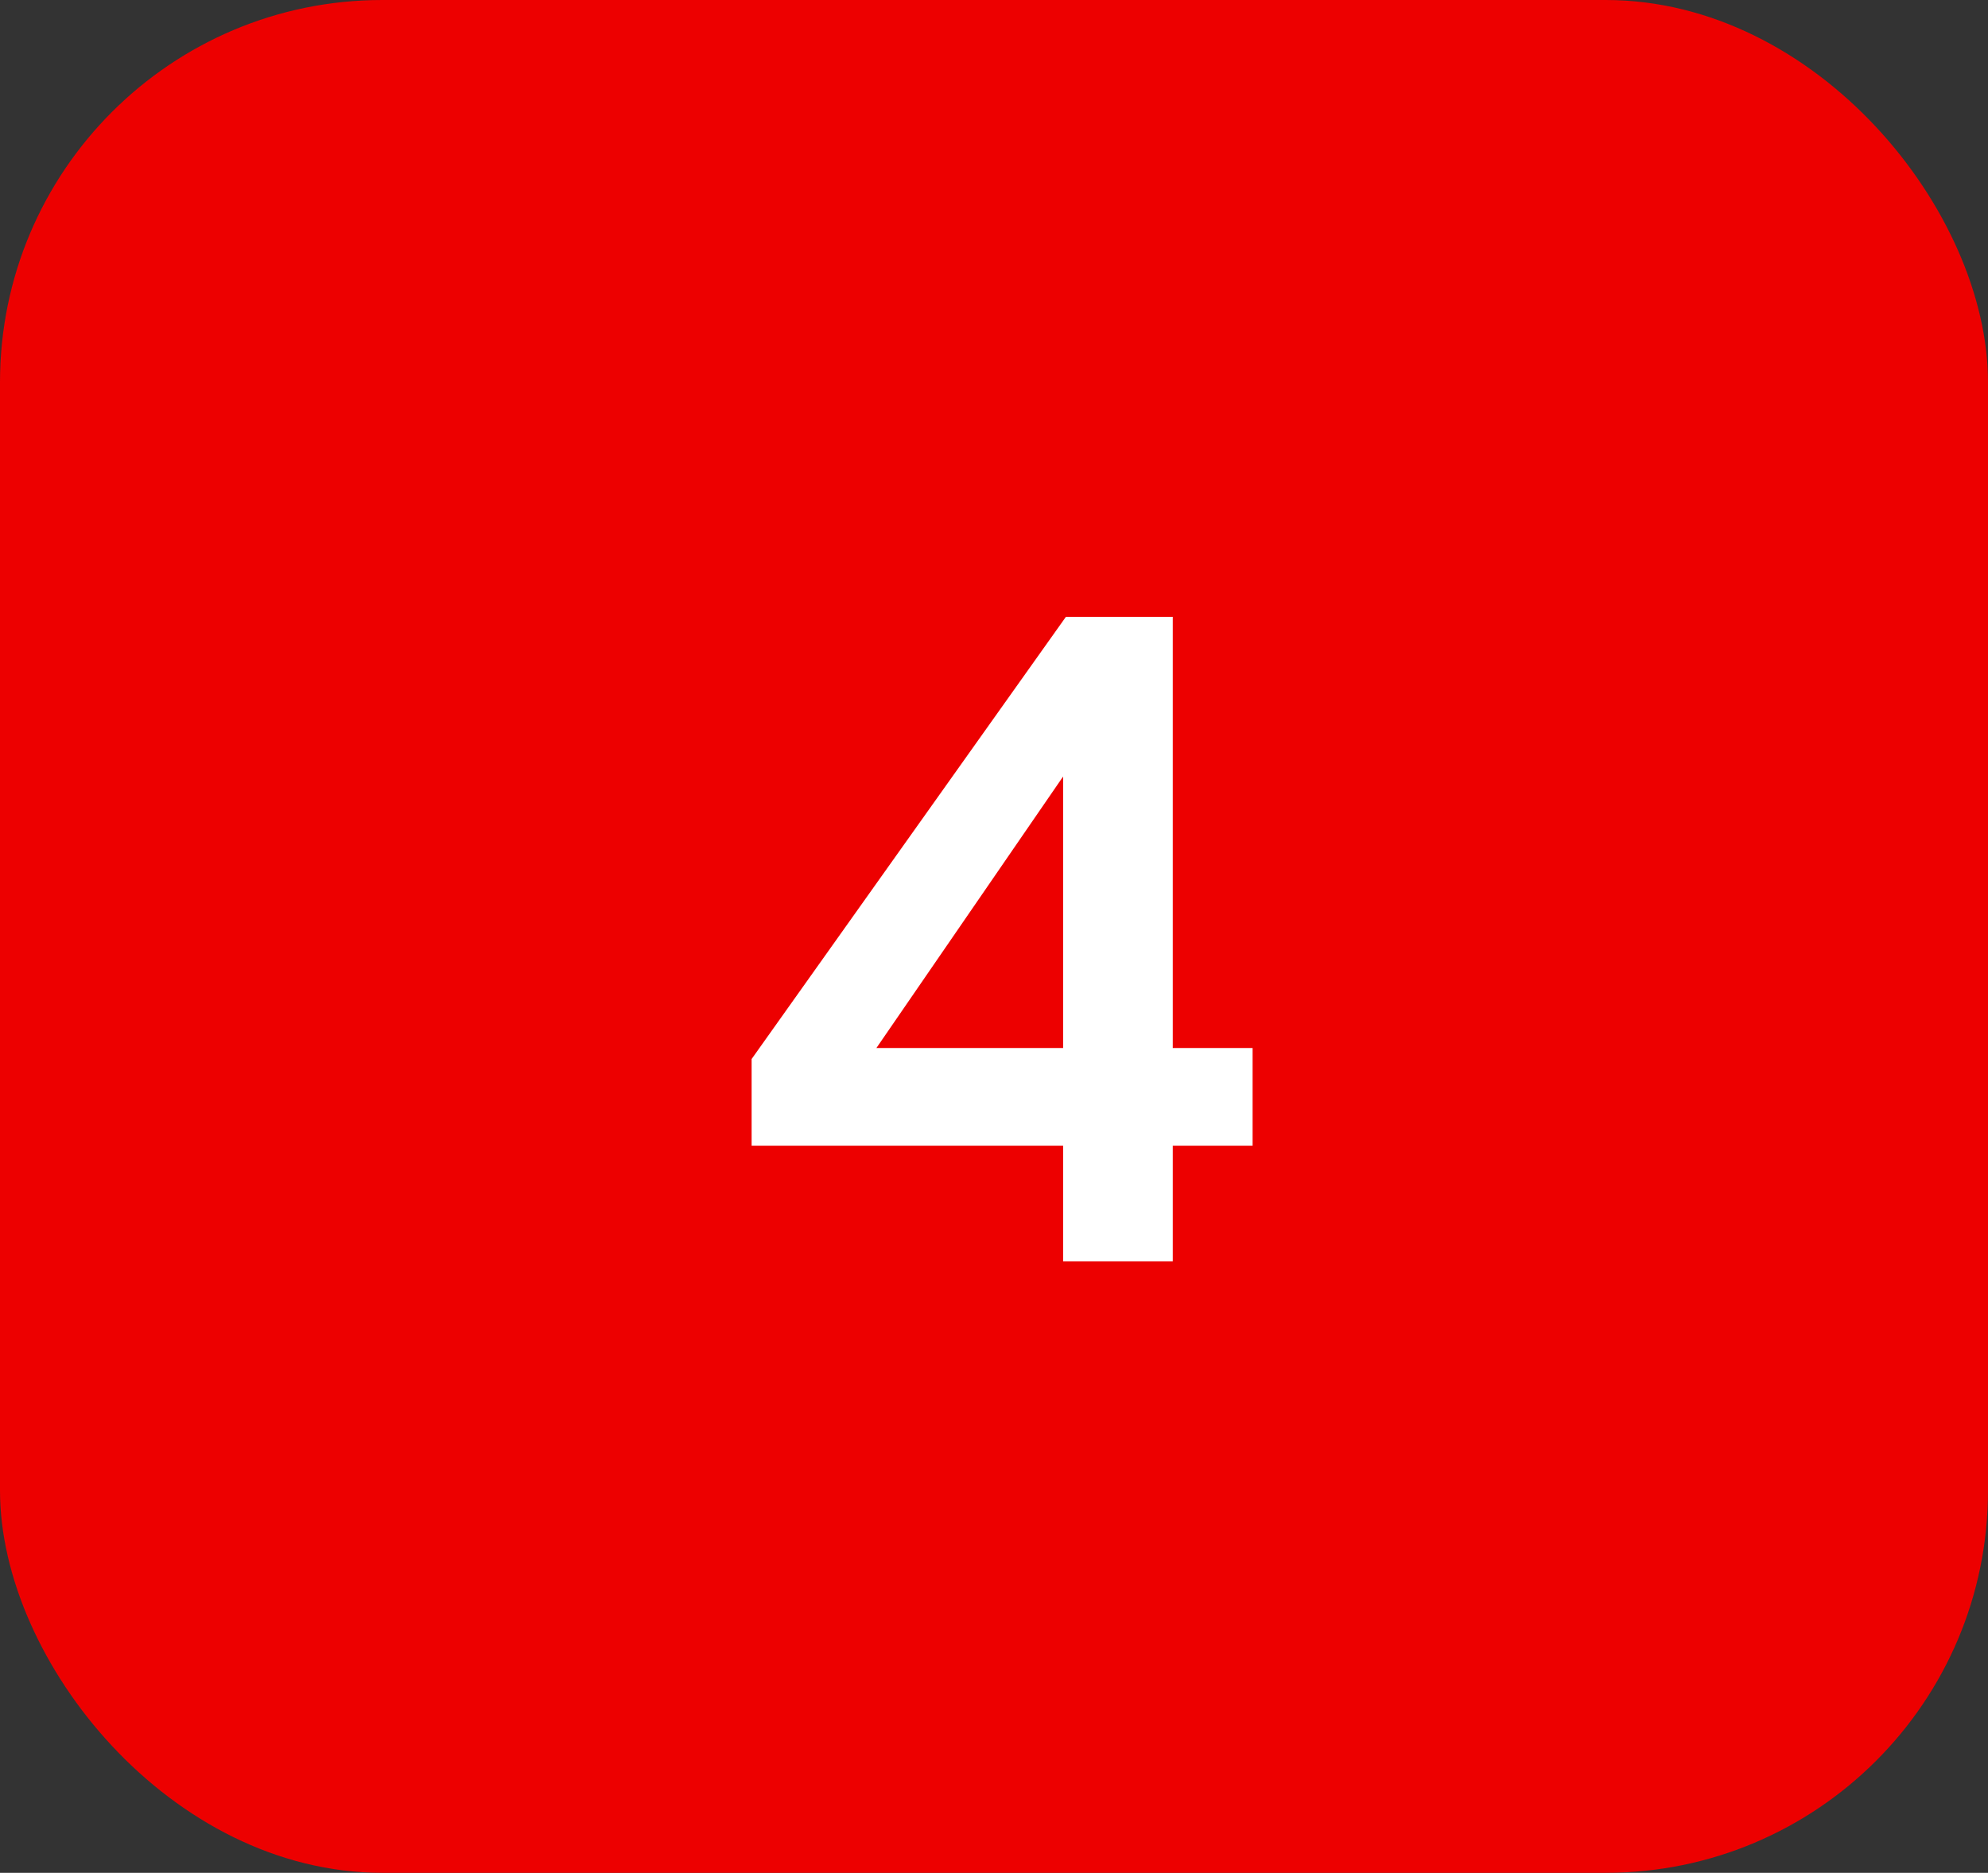
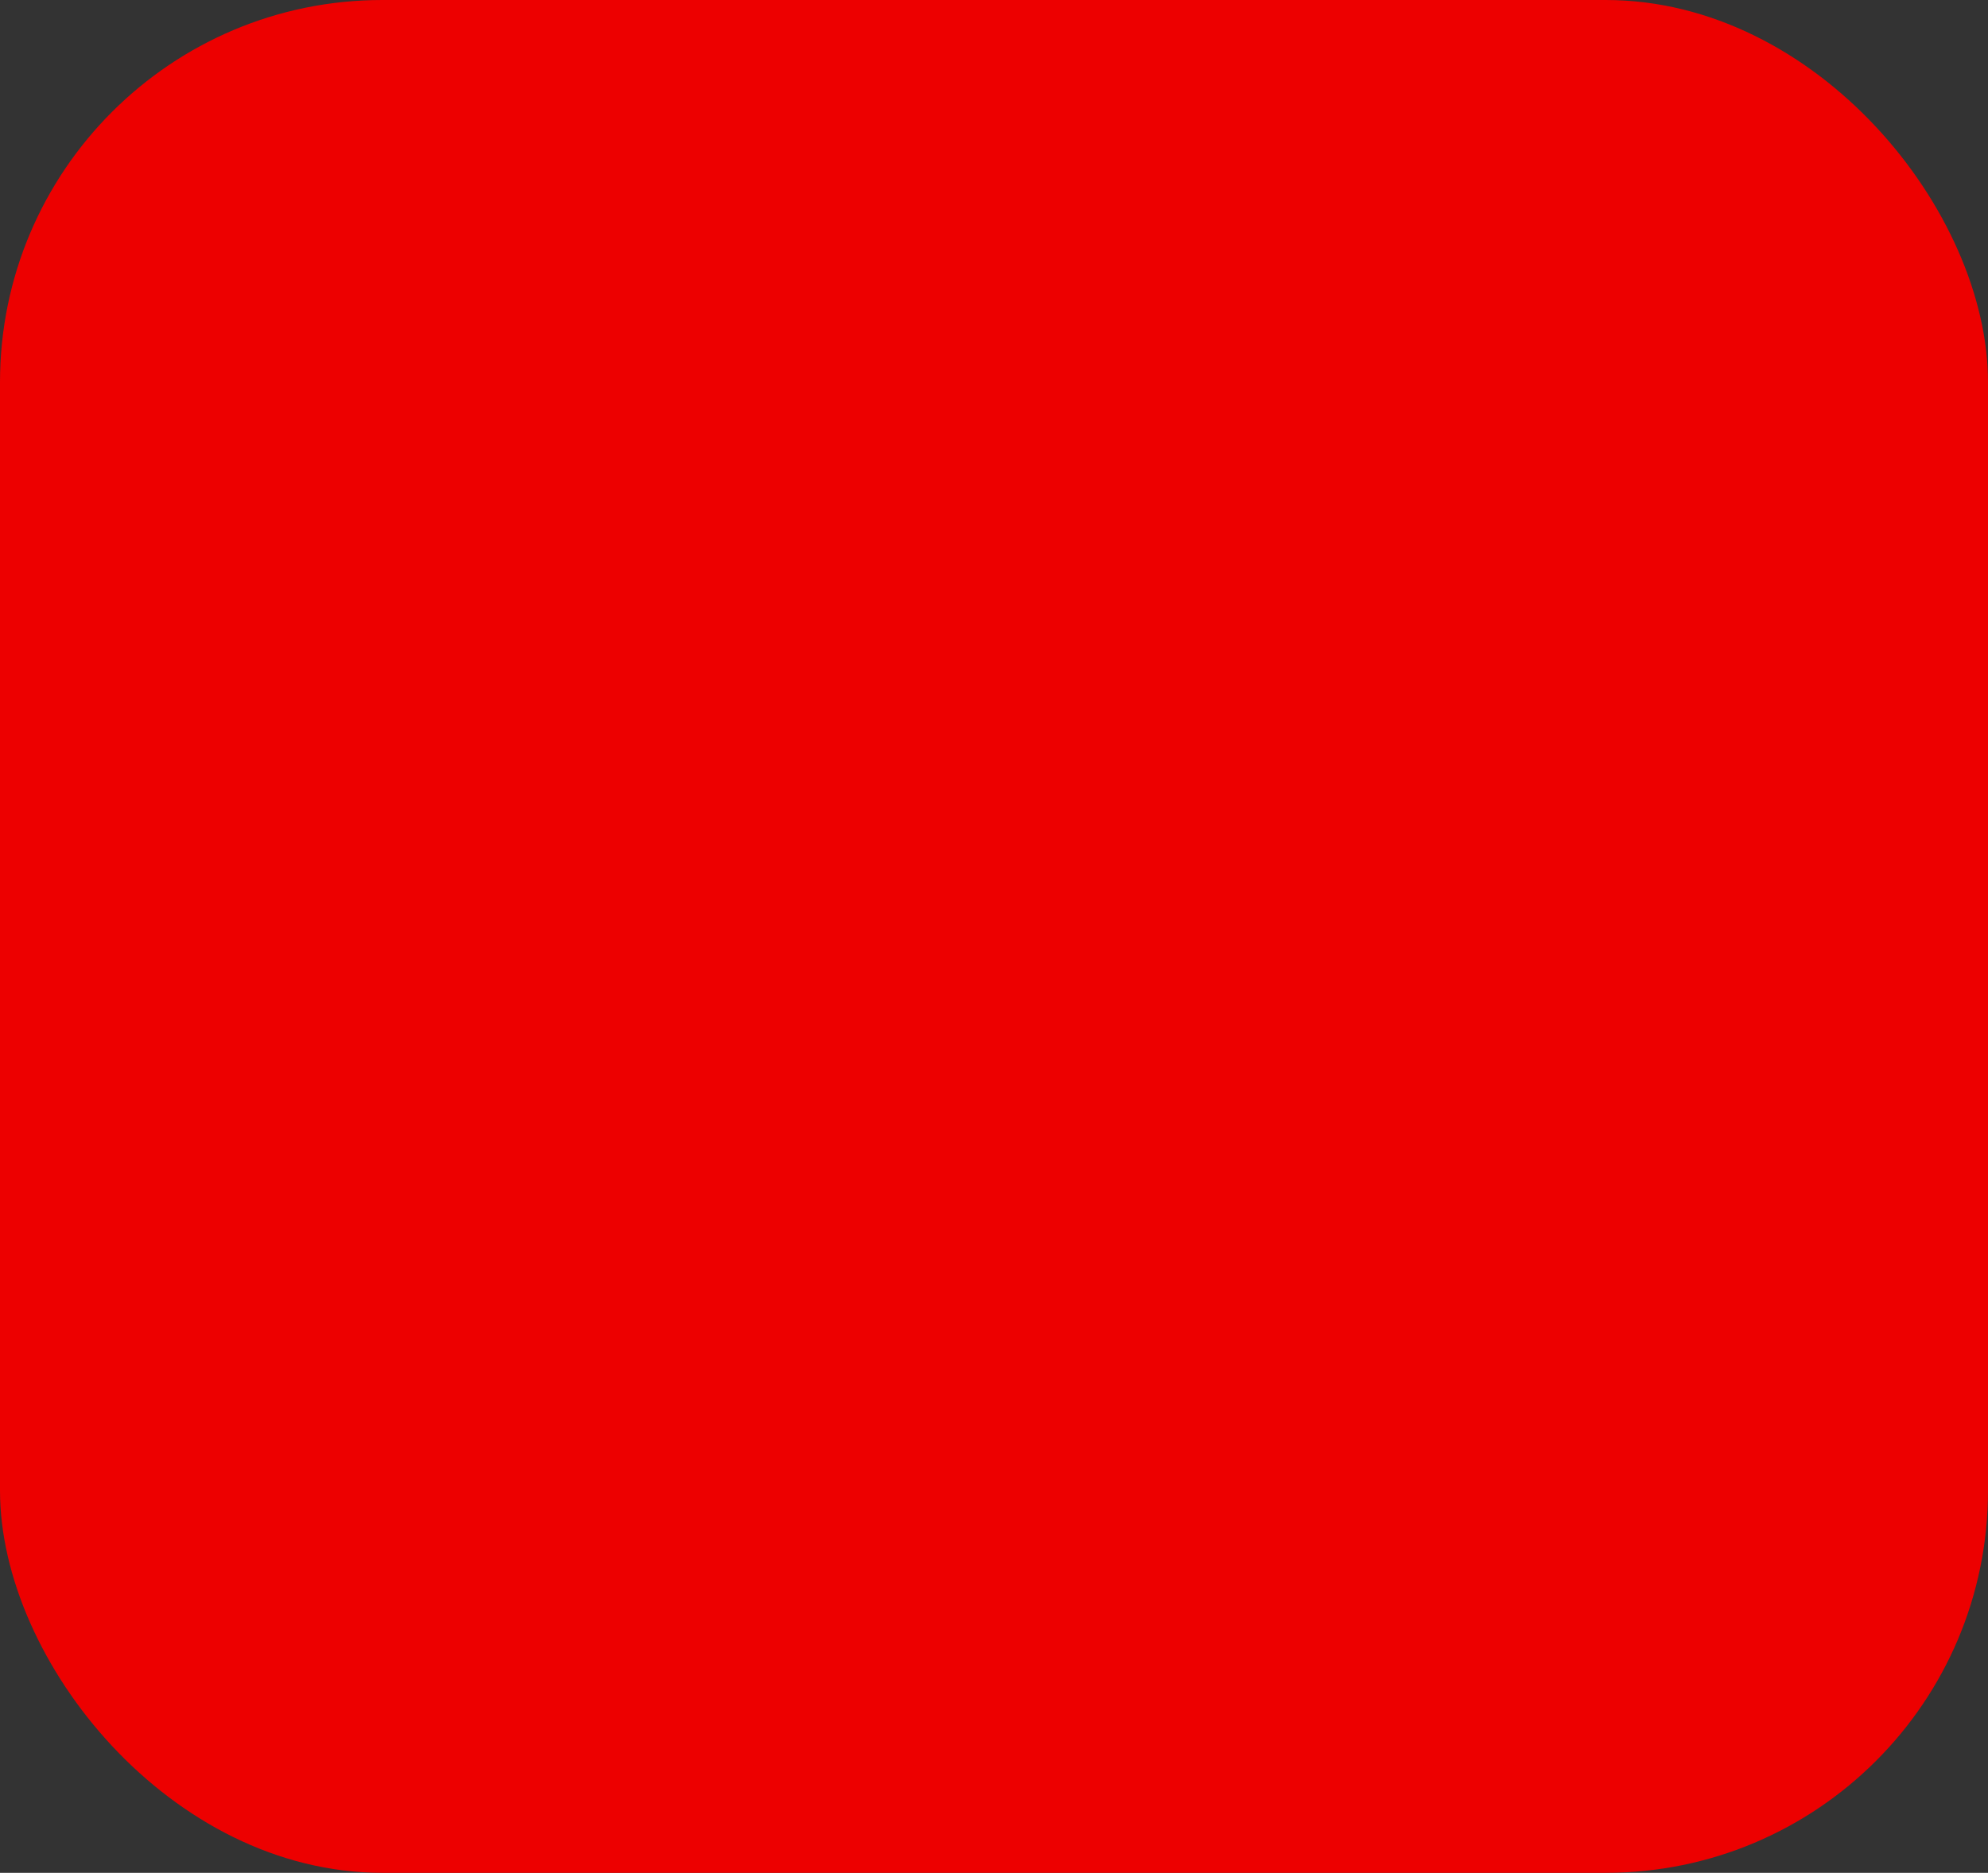
<svg xmlns="http://www.w3.org/2000/svg" width="52" height="49" viewBox="0 0 52 49" fill="none">
  <rect x="0" y="0" width="52" height="49" fill="#333333" stroke="none" />
  <rect width="52" height="49" rx="10" fill="#ED0000" />
-   <path d="M27.808 29.976H19.66V27.708L27.88 16.14H30.676V27.42H32.764V29.976H30.676V33H27.808V29.976ZM27.808 27.42V20.316L22.924 27.42H27.808Z" fill="white" />
</svg>